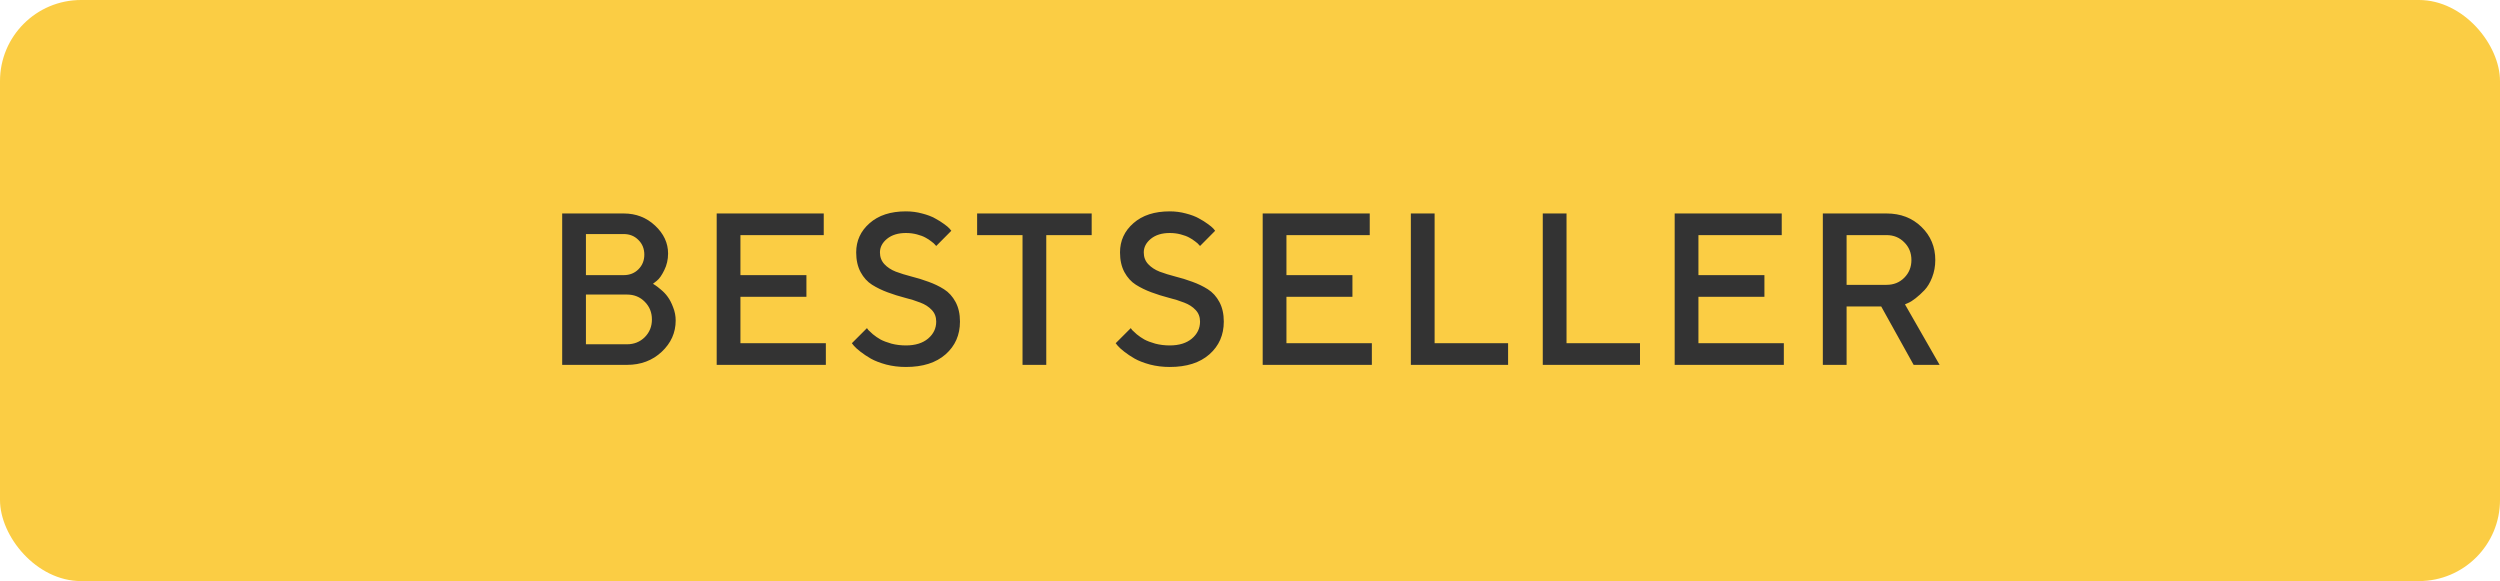
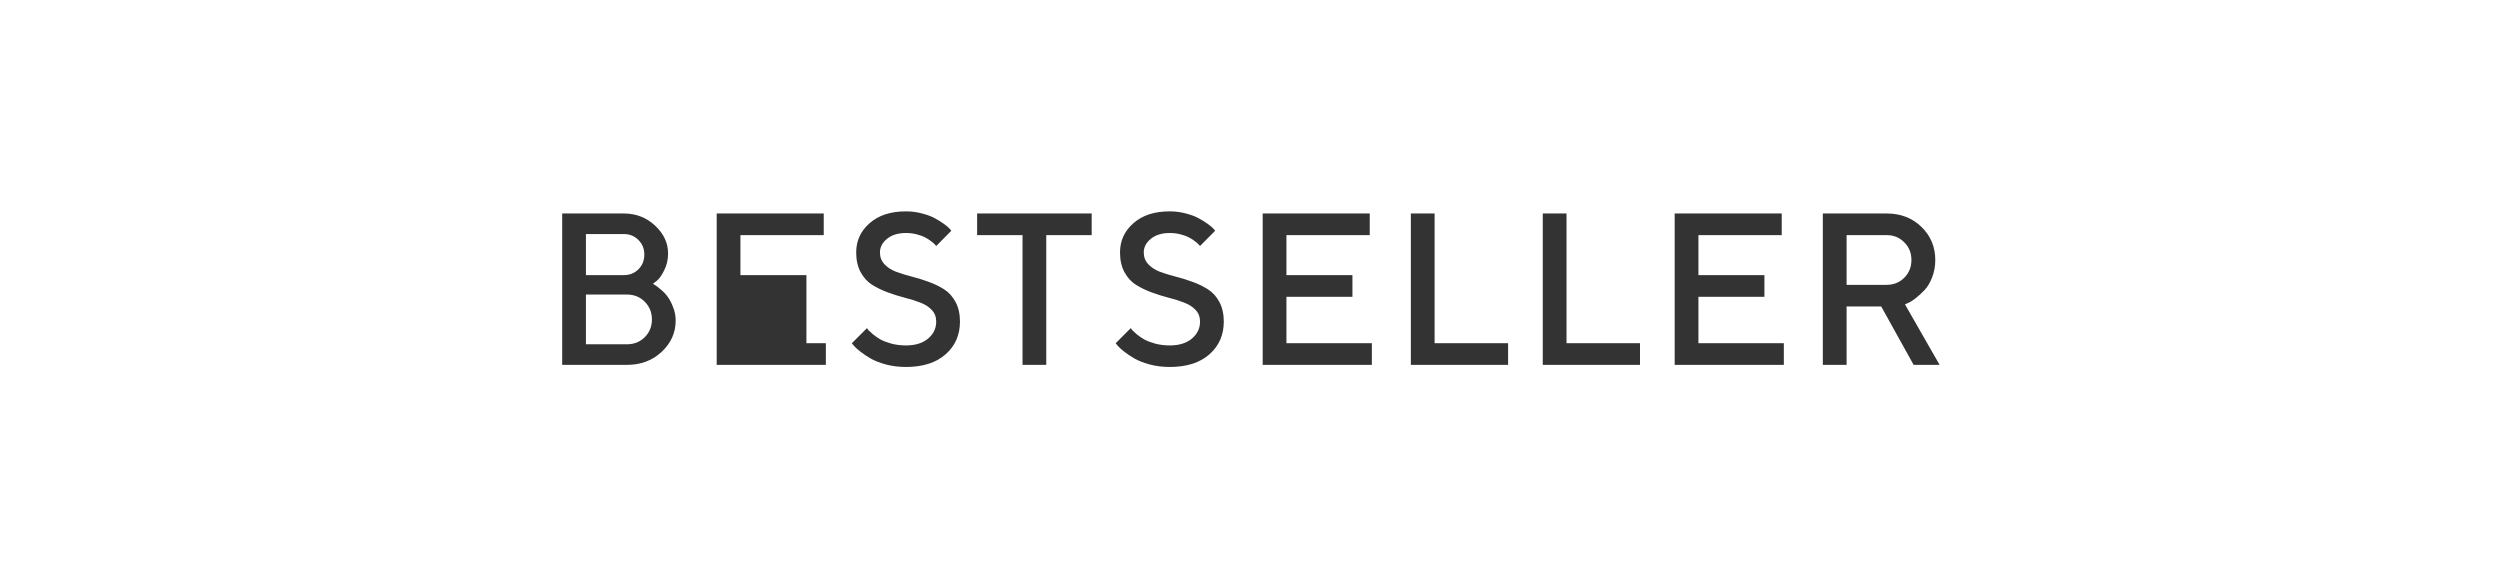
<svg xmlns="http://www.w3.org/2000/svg" width="185" height="43" viewBox="0 0 185 43" fill="none">
-   <rect width="185" height="43" rx="6" fill="#FBCD44" />
-   <path d="M46.398 27H41.602V15.797H46.156C47.062 15.797 47.836 16.096 48.477 16.695C49.117 17.294 49.438 17.982 49.438 18.758C49.438 19.206 49.344 19.617 49.156 19.992C48.974 20.367 48.792 20.628 48.609 20.773L48.32 21C48.362 21.021 48.419 21.057 48.492 21.109C48.57 21.156 48.708 21.263 48.906 21.43C49.104 21.591 49.273 21.771 49.414 21.969C49.56 22.167 49.693 22.424 49.812 22.742C49.938 23.055 50 23.38 50 23.719C50 24.615 49.656 25.385 48.969 26.031C48.281 26.677 47.425 27 46.398 27ZM43.359 25.477H46.398C46.919 25.477 47.357 25.302 47.711 24.953C48.065 24.599 48.242 24.162 48.242 23.641C48.242 23.12 48.065 22.682 47.711 22.328C47.362 21.974 46.925 21.797 46.398 21.797H43.359V25.477ZM46.156 17.32H43.359V20.359H46.156C46.594 20.359 46.956 20.216 47.242 19.93C47.534 19.638 47.68 19.276 47.68 18.844C47.68 18.406 47.534 18.044 47.242 17.758C46.956 17.466 46.594 17.32 46.156 17.32ZM54.792 25.398H61.113V27H53.035V15.797H60.957V17.398H54.792V20.359H59.675V21.961H54.792V25.398ZM69.28 23.797C69.28 23.453 69.171 23.167 68.952 22.938C68.733 22.703 68.45 22.521 68.101 22.391C67.757 22.255 67.374 22.135 66.952 22.031C66.53 21.922 66.108 21.789 65.687 21.633C65.265 21.477 64.879 21.289 64.53 21.07C64.187 20.852 63.905 20.542 63.687 20.141C63.468 19.734 63.358 19.247 63.358 18.68C63.358 17.815 63.689 17.094 64.351 16.516C65.012 15.932 65.908 15.641 67.038 15.641C67.455 15.641 67.853 15.693 68.233 15.797C68.619 15.896 68.937 16.016 69.187 16.156C69.442 16.292 69.663 16.43 69.851 16.57C70.043 16.706 70.184 16.823 70.272 16.922L70.397 17.078L69.28 18.203C69.26 18.182 69.228 18.148 69.187 18.102C69.15 18.049 69.062 17.971 68.921 17.867C68.785 17.758 68.637 17.662 68.476 17.578C68.319 17.49 68.111 17.412 67.851 17.344C67.595 17.276 67.325 17.242 67.038 17.242C66.46 17.242 65.994 17.385 65.64 17.672C65.291 17.958 65.116 18.294 65.116 18.68C65.116 19.023 65.226 19.312 65.444 19.547C65.663 19.781 65.944 19.966 66.288 20.102C66.637 20.232 67.022 20.352 67.444 20.461C67.866 20.565 68.288 20.695 68.71 20.852C69.132 21.003 69.515 21.188 69.858 21.406C70.207 21.625 70.491 21.938 70.71 22.344C70.929 22.75 71.038 23.234 71.038 23.797C71.038 24.787 70.684 25.594 69.976 26.219C69.267 26.844 68.288 27.156 67.038 27.156C66.528 27.156 66.041 27.096 65.577 26.977C65.119 26.852 64.741 26.706 64.444 26.539C64.147 26.367 63.89 26.195 63.671 26.023C63.452 25.852 63.293 25.708 63.194 25.594L63.038 25.398L64.155 24.281C64.176 24.312 64.21 24.359 64.257 24.422C64.309 24.479 64.421 24.583 64.593 24.734C64.77 24.88 64.96 25.01 65.163 25.125C65.366 25.234 65.635 25.336 65.968 25.43C66.306 25.518 66.663 25.562 67.038 25.562C67.731 25.562 68.278 25.393 68.679 25.055C69.08 24.716 69.28 24.297 69.28 23.797ZM72.307 15.797H80.784V17.398H77.424V27H75.667V17.398H72.307V15.797ZM88.803 23.797C88.803 23.453 88.693 23.167 88.475 22.938C88.256 22.703 87.972 22.521 87.623 22.391C87.279 22.255 86.897 22.135 86.475 22.031C86.053 21.922 85.631 21.789 85.209 21.633C84.787 21.477 84.402 21.289 84.053 21.07C83.709 20.852 83.428 20.542 83.209 20.141C82.99 19.734 82.881 19.247 82.881 18.68C82.881 17.815 83.212 17.094 83.873 16.516C84.535 15.932 85.43 15.641 86.561 15.641C86.977 15.641 87.376 15.693 87.756 15.797C88.141 15.896 88.459 16.016 88.709 16.156C88.964 16.292 89.186 16.43 89.373 16.57C89.566 16.706 89.707 16.823 89.795 16.922L89.92 17.078L88.803 18.203C88.782 18.182 88.751 18.148 88.709 18.102C88.673 18.049 88.584 17.971 88.443 17.867C88.308 17.758 88.16 17.662 87.998 17.578C87.842 17.49 87.633 17.412 87.373 17.344C87.118 17.276 86.847 17.242 86.561 17.242C85.983 17.242 85.516 17.385 85.162 17.672C84.813 17.958 84.639 18.294 84.639 18.68C84.639 19.023 84.748 19.312 84.967 19.547C85.186 19.781 85.467 19.966 85.811 20.102C86.16 20.232 86.545 20.352 86.967 20.461C87.389 20.565 87.811 20.695 88.233 20.852C88.654 21.003 89.037 21.188 89.381 21.406C89.73 21.625 90.014 21.938 90.233 22.344C90.451 22.75 90.561 23.234 90.561 23.797C90.561 24.787 90.207 25.594 89.498 26.219C88.79 26.844 87.811 27.156 86.561 27.156C86.05 27.156 85.563 27.096 85.1 26.977C84.641 26.852 84.264 26.706 83.967 26.539C83.67 26.367 83.412 26.195 83.193 26.023C82.975 25.852 82.816 25.708 82.717 25.594L82.561 25.398L83.678 24.281C83.699 24.312 83.733 24.359 83.779 24.422C83.832 24.479 83.943 24.583 84.115 24.734C84.292 24.88 84.483 25.01 84.686 25.125C84.889 25.234 85.157 25.336 85.49 25.43C85.829 25.518 86.186 25.562 86.561 25.562C87.253 25.562 87.8 25.393 88.201 25.055C88.602 24.716 88.803 24.297 88.803 23.797ZM95.197 25.398H101.517V27H93.439V15.797H101.361V17.398H95.197V20.359H100.08V21.961H95.197V25.398ZM111.599 27H104.403V15.797H106.161V25.398H111.599V27ZM121.36 27H114.165V15.797H115.923V25.398H121.36V27ZM125.684 25.398H132.004V27H123.926V15.797H131.848V17.398H125.684V20.359H130.567V21.961H125.684V25.398ZM134.89 27V15.797H139.609C140.646 15.797 141.505 16.128 142.187 16.789C142.869 17.451 143.211 18.268 143.211 19.242C143.211 19.701 143.132 20.13 142.976 20.531C142.82 20.927 142.632 21.24 142.414 21.469C142.195 21.698 141.976 21.898 141.757 22.07C141.539 22.242 141.351 22.359 141.195 22.422L140.968 22.523L143.531 27H141.609L139.211 22.68H136.648V27H134.89ZM140.914 20.555C141.268 20.201 141.445 19.763 141.445 19.242C141.445 18.716 141.268 18.279 140.914 17.93C140.565 17.576 140.13 17.398 139.609 17.398H136.648V21.078H139.609C140.13 21.078 140.565 20.904 140.914 20.555Z" fill="#333333" />
+   <path d="M46.398 27H41.602V15.797H46.156C47.062 15.797 47.836 16.096 48.477 16.695C49.117 17.294 49.438 17.982 49.438 18.758C49.438 19.206 49.344 19.617 49.156 19.992C48.974 20.367 48.792 20.628 48.609 20.773L48.32 21C48.362 21.021 48.419 21.057 48.492 21.109C48.57 21.156 48.708 21.263 48.906 21.43C49.104 21.591 49.273 21.771 49.414 21.969C49.56 22.167 49.693 22.424 49.812 22.742C49.938 23.055 50 23.38 50 23.719C50 24.615 49.656 25.385 48.969 26.031C48.281 26.677 47.425 27 46.398 27ZM43.359 25.477H46.398C46.919 25.477 47.357 25.302 47.711 24.953C48.065 24.599 48.242 24.162 48.242 23.641C48.242 23.12 48.065 22.682 47.711 22.328C47.362 21.974 46.925 21.797 46.398 21.797H43.359V25.477ZM46.156 17.32H43.359V20.359H46.156C46.594 20.359 46.956 20.216 47.242 19.93C47.534 19.638 47.68 19.276 47.68 18.844C47.68 18.406 47.534 18.044 47.242 17.758C46.956 17.466 46.594 17.32 46.156 17.32ZM54.792 25.398H61.113V27H53.035V15.797H60.957V17.398H54.792V20.359H59.675V21.961V25.398ZM69.28 23.797C69.28 23.453 69.171 23.167 68.952 22.938C68.733 22.703 68.45 22.521 68.101 22.391C67.757 22.255 67.374 22.135 66.952 22.031C66.53 21.922 66.108 21.789 65.687 21.633C65.265 21.477 64.879 21.289 64.53 21.07C64.187 20.852 63.905 20.542 63.687 20.141C63.468 19.734 63.358 19.247 63.358 18.68C63.358 17.815 63.689 17.094 64.351 16.516C65.012 15.932 65.908 15.641 67.038 15.641C67.455 15.641 67.853 15.693 68.233 15.797C68.619 15.896 68.937 16.016 69.187 16.156C69.442 16.292 69.663 16.43 69.851 16.57C70.043 16.706 70.184 16.823 70.272 16.922L70.397 17.078L69.28 18.203C69.26 18.182 69.228 18.148 69.187 18.102C69.15 18.049 69.062 17.971 68.921 17.867C68.785 17.758 68.637 17.662 68.476 17.578C68.319 17.49 68.111 17.412 67.851 17.344C67.595 17.276 67.325 17.242 67.038 17.242C66.46 17.242 65.994 17.385 65.64 17.672C65.291 17.958 65.116 18.294 65.116 18.68C65.116 19.023 65.226 19.312 65.444 19.547C65.663 19.781 65.944 19.966 66.288 20.102C66.637 20.232 67.022 20.352 67.444 20.461C67.866 20.565 68.288 20.695 68.71 20.852C69.132 21.003 69.515 21.188 69.858 21.406C70.207 21.625 70.491 21.938 70.71 22.344C70.929 22.75 71.038 23.234 71.038 23.797C71.038 24.787 70.684 25.594 69.976 26.219C69.267 26.844 68.288 27.156 67.038 27.156C66.528 27.156 66.041 27.096 65.577 26.977C65.119 26.852 64.741 26.706 64.444 26.539C64.147 26.367 63.89 26.195 63.671 26.023C63.452 25.852 63.293 25.708 63.194 25.594L63.038 25.398L64.155 24.281C64.176 24.312 64.21 24.359 64.257 24.422C64.309 24.479 64.421 24.583 64.593 24.734C64.77 24.88 64.96 25.01 65.163 25.125C65.366 25.234 65.635 25.336 65.968 25.43C66.306 25.518 66.663 25.562 67.038 25.562C67.731 25.562 68.278 25.393 68.679 25.055C69.08 24.716 69.28 24.297 69.28 23.797ZM72.307 15.797H80.784V17.398H77.424V27H75.667V17.398H72.307V15.797ZM88.803 23.797C88.803 23.453 88.693 23.167 88.475 22.938C88.256 22.703 87.972 22.521 87.623 22.391C87.279 22.255 86.897 22.135 86.475 22.031C86.053 21.922 85.631 21.789 85.209 21.633C84.787 21.477 84.402 21.289 84.053 21.07C83.709 20.852 83.428 20.542 83.209 20.141C82.99 19.734 82.881 19.247 82.881 18.68C82.881 17.815 83.212 17.094 83.873 16.516C84.535 15.932 85.43 15.641 86.561 15.641C86.977 15.641 87.376 15.693 87.756 15.797C88.141 15.896 88.459 16.016 88.709 16.156C88.964 16.292 89.186 16.43 89.373 16.57C89.566 16.706 89.707 16.823 89.795 16.922L89.92 17.078L88.803 18.203C88.782 18.182 88.751 18.148 88.709 18.102C88.673 18.049 88.584 17.971 88.443 17.867C88.308 17.758 88.16 17.662 87.998 17.578C87.842 17.49 87.633 17.412 87.373 17.344C87.118 17.276 86.847 17.242 86.561 17.242C85.983 17.242 85.516 17.385 85.162 17.672C84.813 17.958 84.639 18.294 84.639 18.68C84.639 19.023 84.748 19.312 84.967 19.547C85.186 19.781 85.467 19.966 85.811 20.102C86.16 20.232 86.545 20.352 86.967 20.461C87.389 20.565 87.811 20.695 88.233 20.852C88.654 21.003 89.037 21.188 89.381 21.406C89.73 21.625 90.014 21.938 90.233 22.344C90.451 22.75 90.561 23.234 90.561 23.797C90.561 24.787 90.207 25.594 89.498 26.219C88.79 26.844 87.811 27.156 86.561 27.156C86.05 27.156 85.563 27.096 85.1 26.977C84.641 26.852 84.264 26.706 83.967 26.539C83.67 26.367 83.412 26.195 83.193 26.023C82.975 25.852 82.816 25.708 82.717 25.594L82.561 25.398L83.678 24.281C83.699 24.312 83.733 24.359 83.779 24.422C83.832 24.479 83.943 24.583 84.115 24.734C84.292 24.88 84.483 25.01 84.686 25.125C84.889 25.234 85.157 25.336 85.49 25.43C85.829 25.518 86.186 25.562 86.561 25.562C87.253 25.562 87.8 25.393 88.201 25.055C88.602 24.716 88.803 24.297 88.803 23.797ZM95.197 25.398H101.517V27H93.439V15.797H101.361V17.398H95.197V20.359H100.08V21.961H95.197V25.398ZM111.599 27H104.403V15.797H106.161V25.398H111.599V27ZM121.36 27H114.165V15.797H115.923V25.398H121.36V27ZM125.684 25.398H132.004V27H123.926V15.797H131.848V17.398H125.684V20.359H130.567V21.961H125.684V25.398ZM134.89 27V15.797H139.609C140.646 15.797 141.505 16.128 142.187 16.789C142.869 17.451 143.211 18.268 143.211 19.242C143.211 19.701 143.132 20.13 142.976 20.531C142.82 20.927 142.632 21.24 142.414 21.469C142.195 21.698 141.976 21.898 141.757 22.07C141.539 22.242 141.351 22.359 141.195 22.422L140.968 22.523L143.531 27H141.609L139.211 22.68H136.648V27H134.89ZM140.914 20.555C141.268 20.201 141.445 19.763 141.445 19.242C141.445 18.716 141.268 18.279 140.914 17.93C140.565 17.576 140.13 17.398 139.609 17.398H136.648V21.078H139.609C140.13 21.078 140.565 20.904 140.914 20.555Z" fill="#333333" />
</svg>